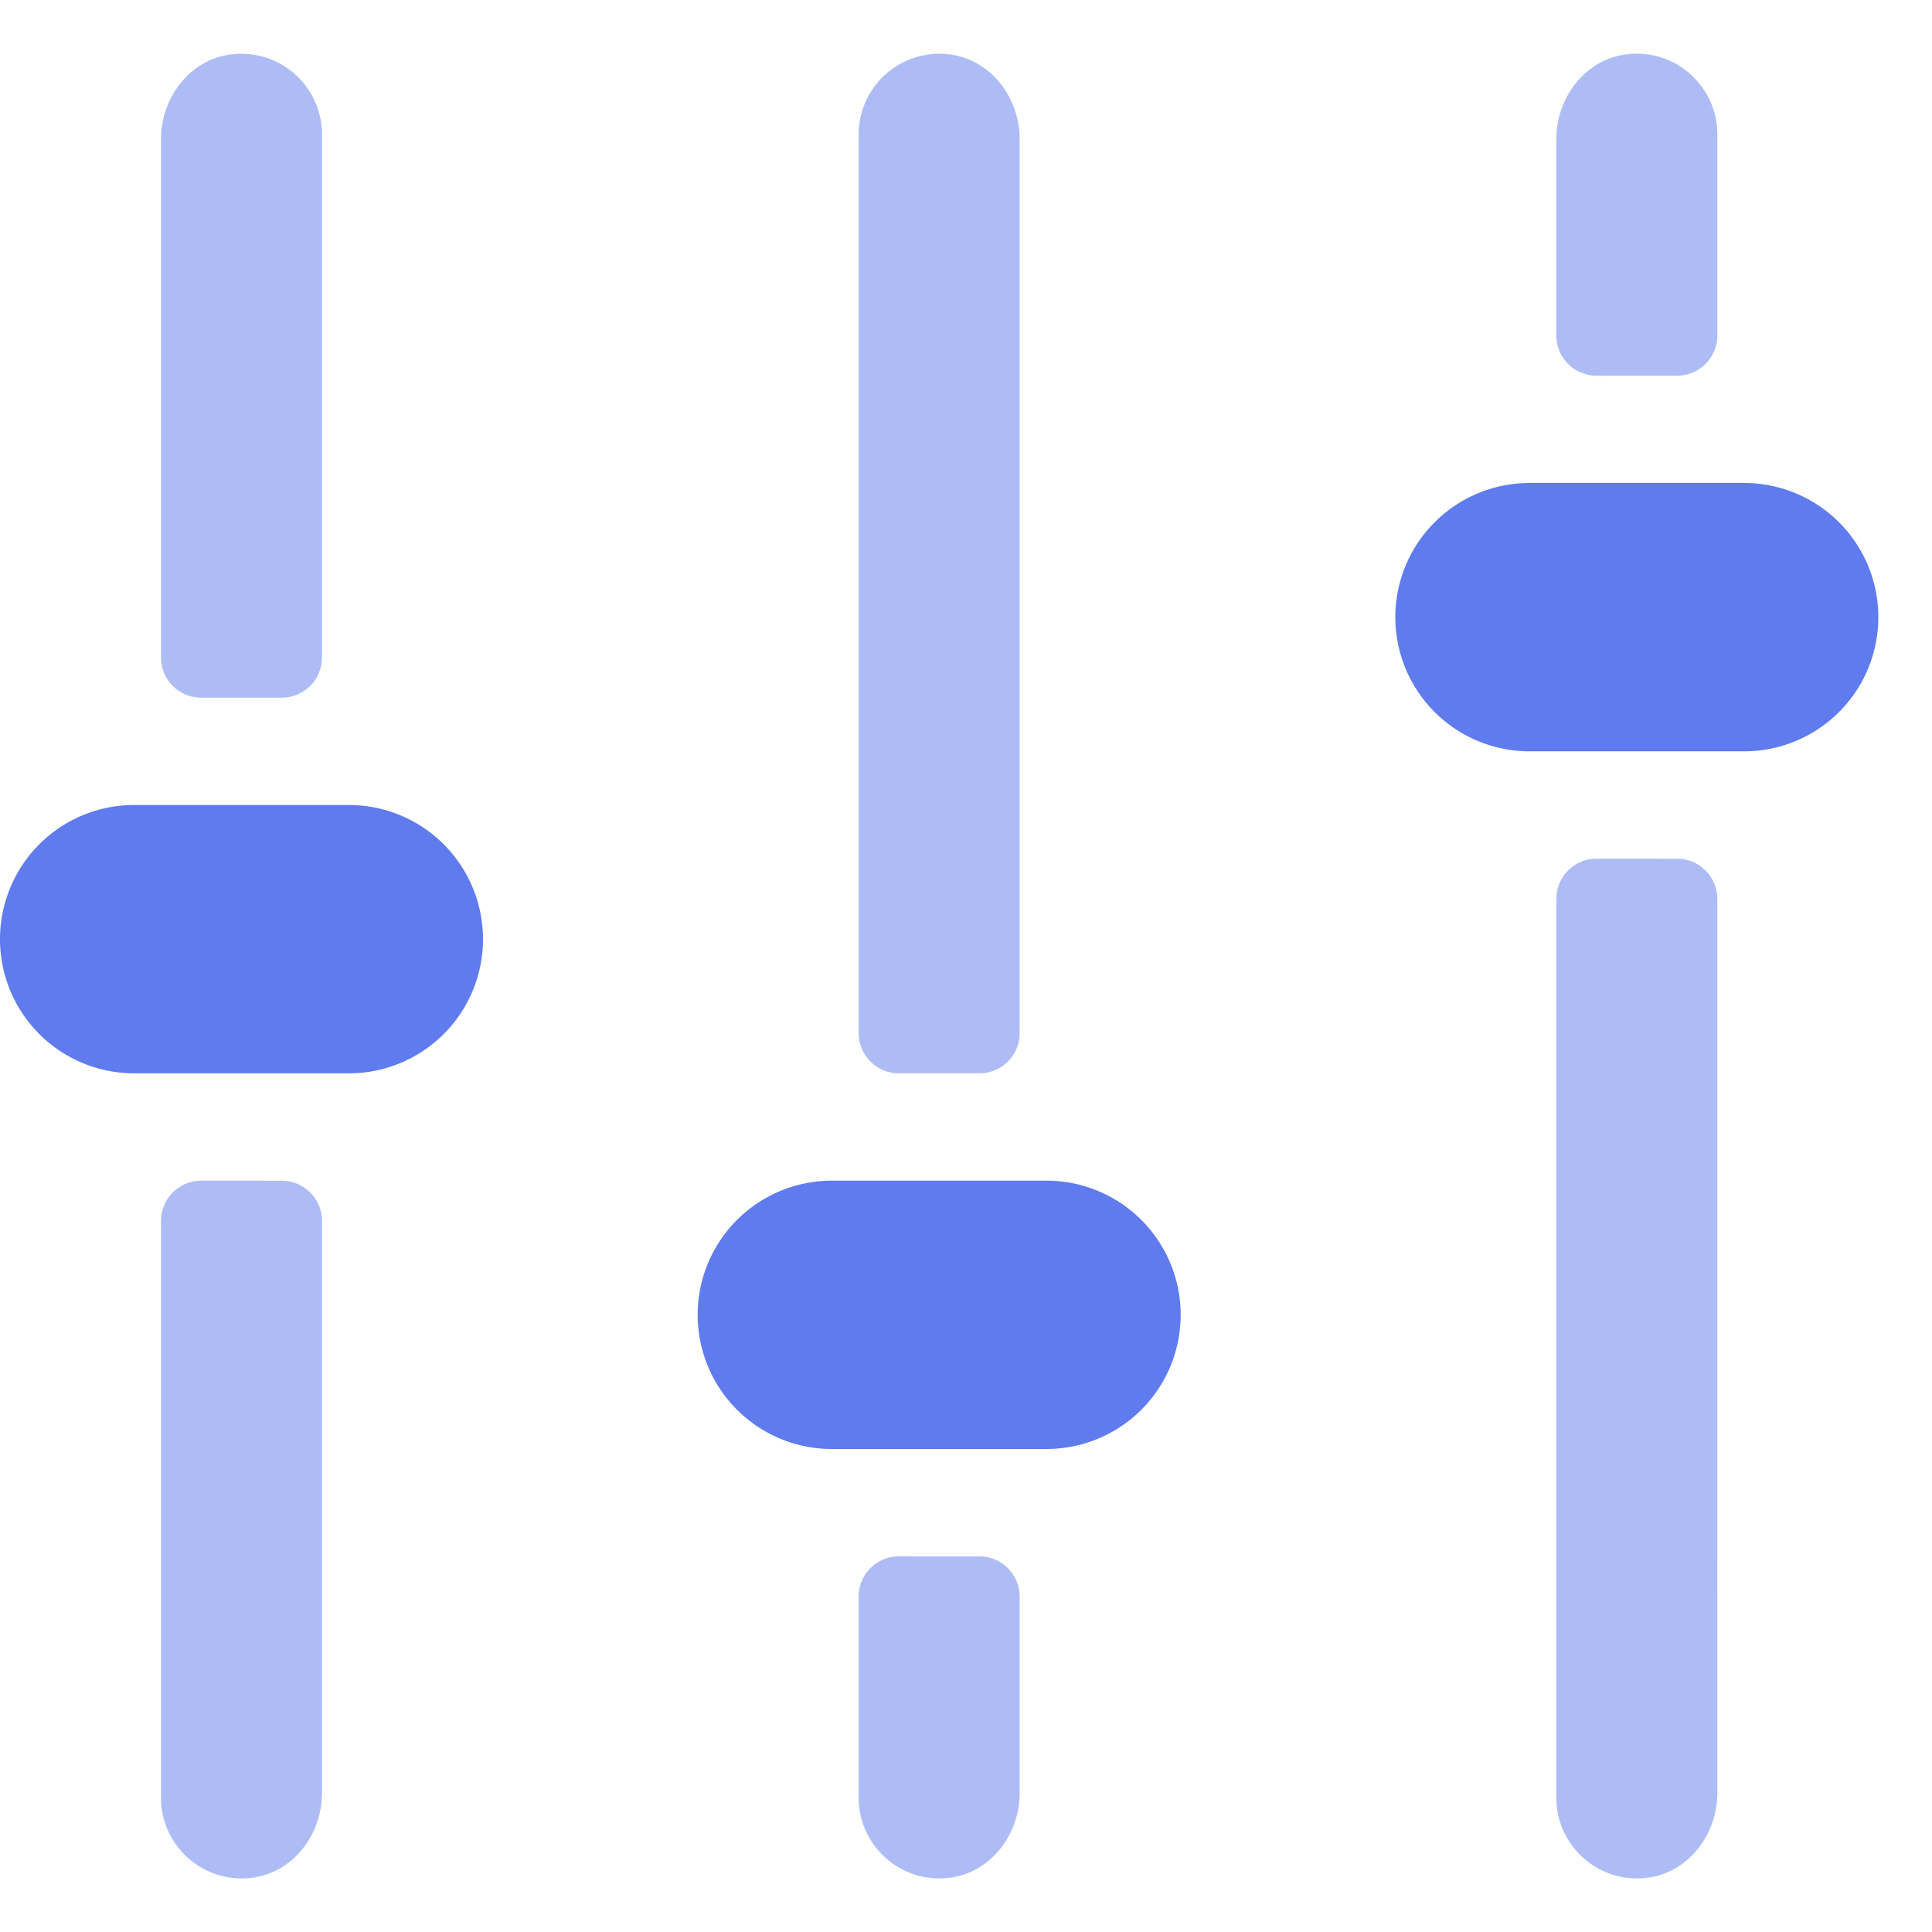
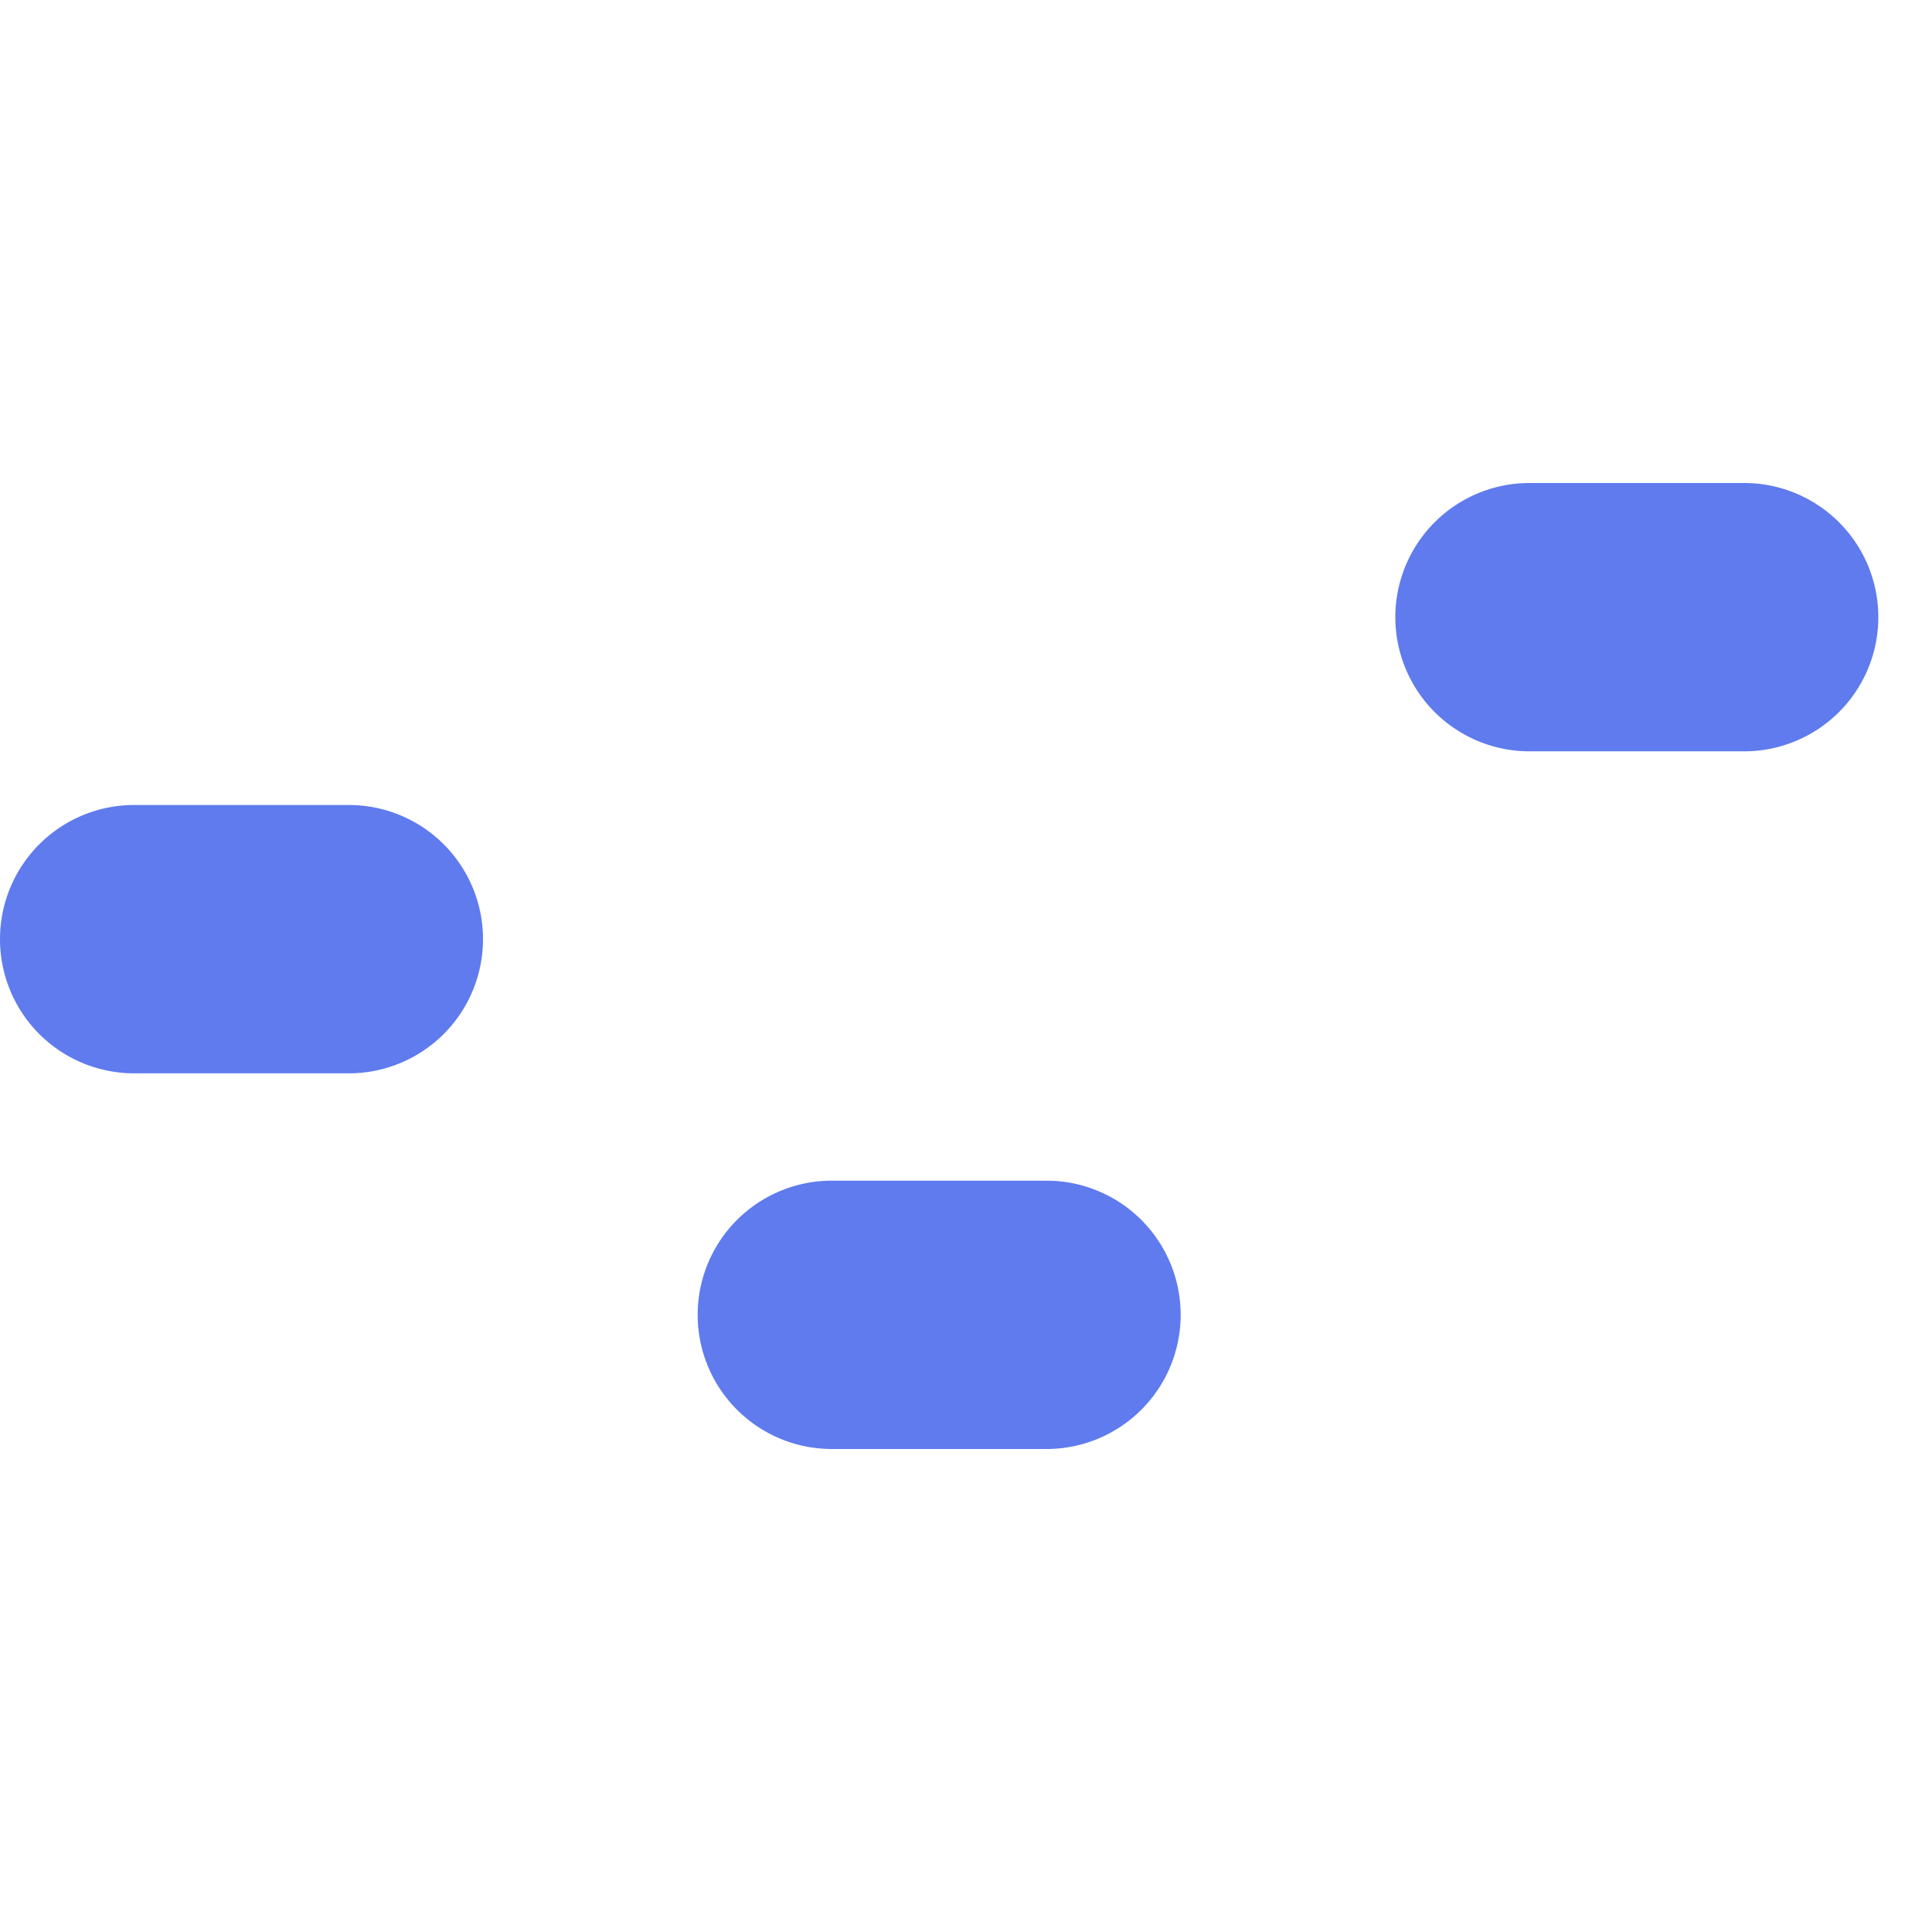
<svg xmlns="http://www.w3.org/2000/svg" width="36" height="36" viewBox="0 0 36 36">
  <g fill="#5F7BED" fill-rule="evenodd">
-     <path fill-rule="nonzero" d="M16.75 29a.75.75 0 0 0-.75.75v3.75c0 .91.819 1.637 1.756 1.48.738-.125 1.244-.822 1.244-1.571v-3.658a.75.75 0 0 0-.75-.75zm13-13a.75.75 0 0 0-.75.75V33.5c0 .91.819 1.637 1.756 1.48.738-.125 1.244-.822 1.244-1.571V16.751a.75.75 0 0 0-.75-.75zm-26 6a.75.75 0 0 0-.75.75V33.5c0 .91.819 1.637 1.757 1.48C5.495 34.855 6 34.158 6 33.409V22.751a.75.75 0 0 0-.75-.75zm14.5-2a.75.75 0 0 0 .75-.75V2.593c0-.748-.506-1.446-1.244-1.57A1.504 1.504 0 0 0 16 2.5v16.75c0 .414.336.75.75.75zm13-13a.75.75 0 0 0 .75-.75V2.5c0-.908-.819-1.636-1.756-1.478-.738.124-1.244.822-1.244 1.57v3.659c0 .414.336.75.75.75zM3 2.593c0-.748.506-1.446 1.244-1.57A1.504 1.504 0 0 1 6 2.5v9.75a.75.75 0 0 1-.75.75h-1.5a.75.75 0 0 1-.75-.75z" opacity=".5" />
    <path d="M15.5 22h4a2.5 2.5 0 1 1 0 5h-4a2.5 2.5 0 1 1 0-5m13-13h4a2.5 2.5 0 1 1 0 5h-4a2.5 2.5 0 1 1 0-5m-26 6h4a2.5 2.5 0 1 1 0 5h-4a2.5 2.5 0 1 1 0-5" />
  </g>
</svg>